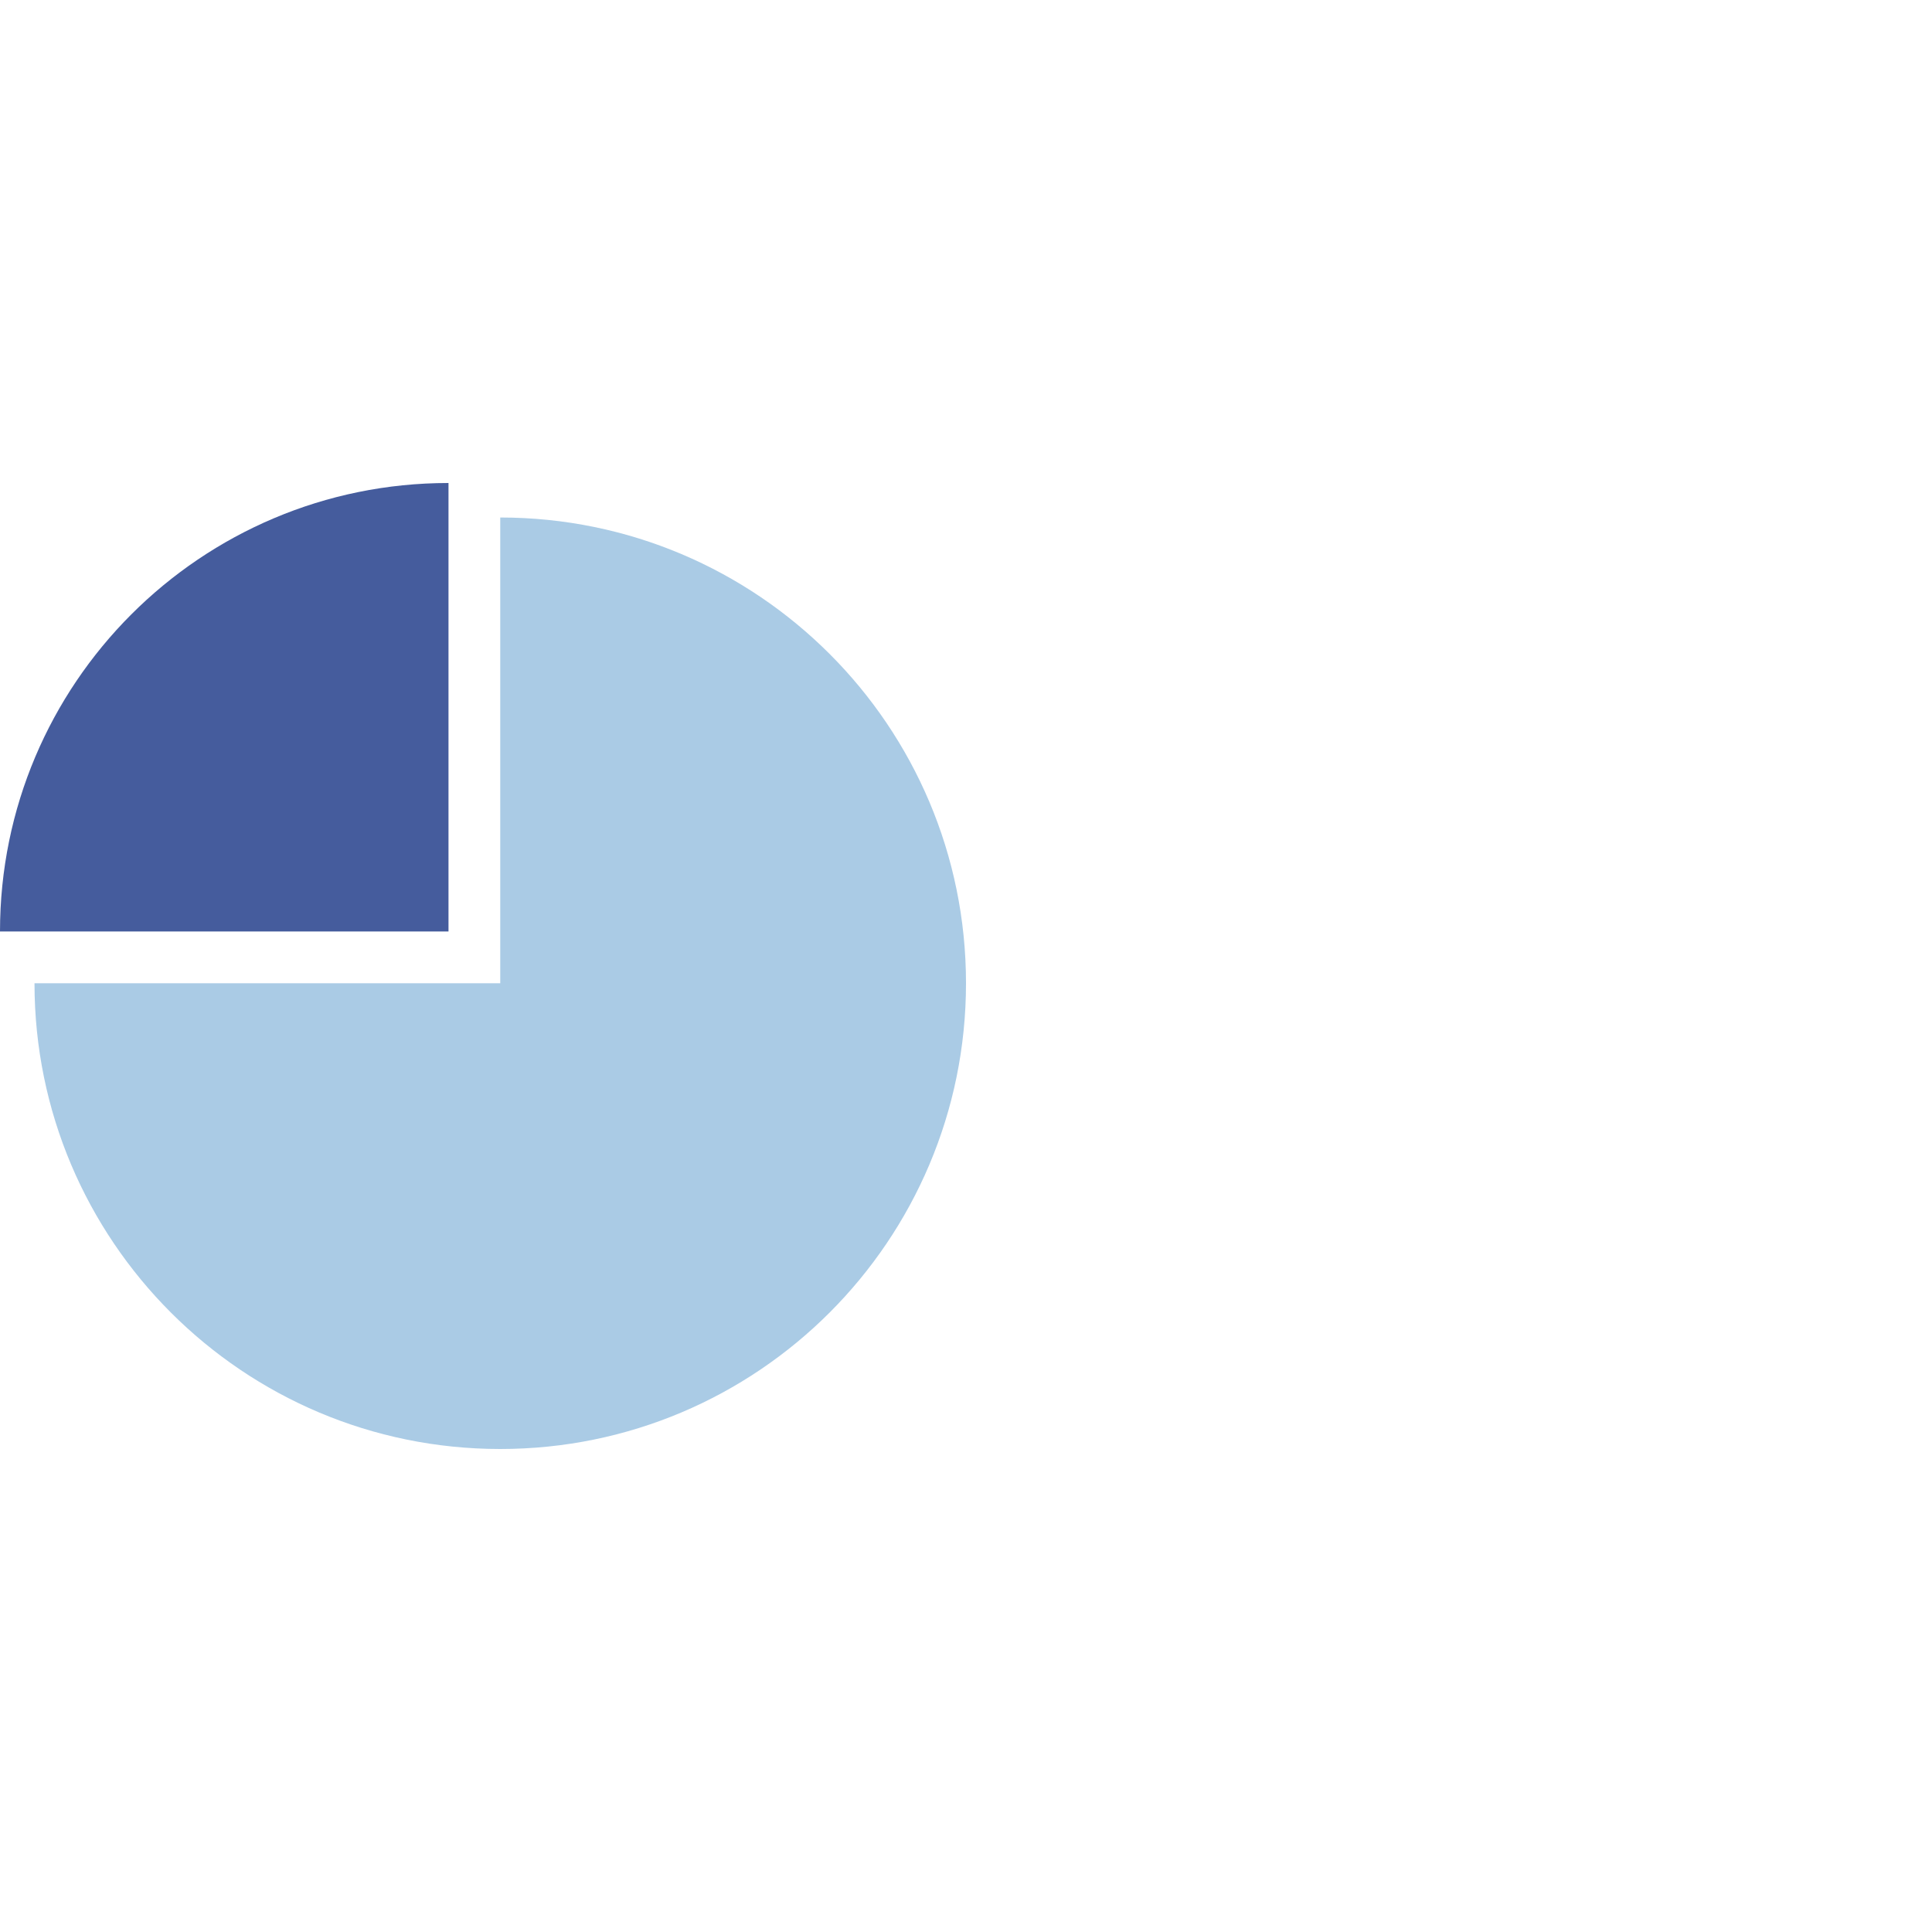
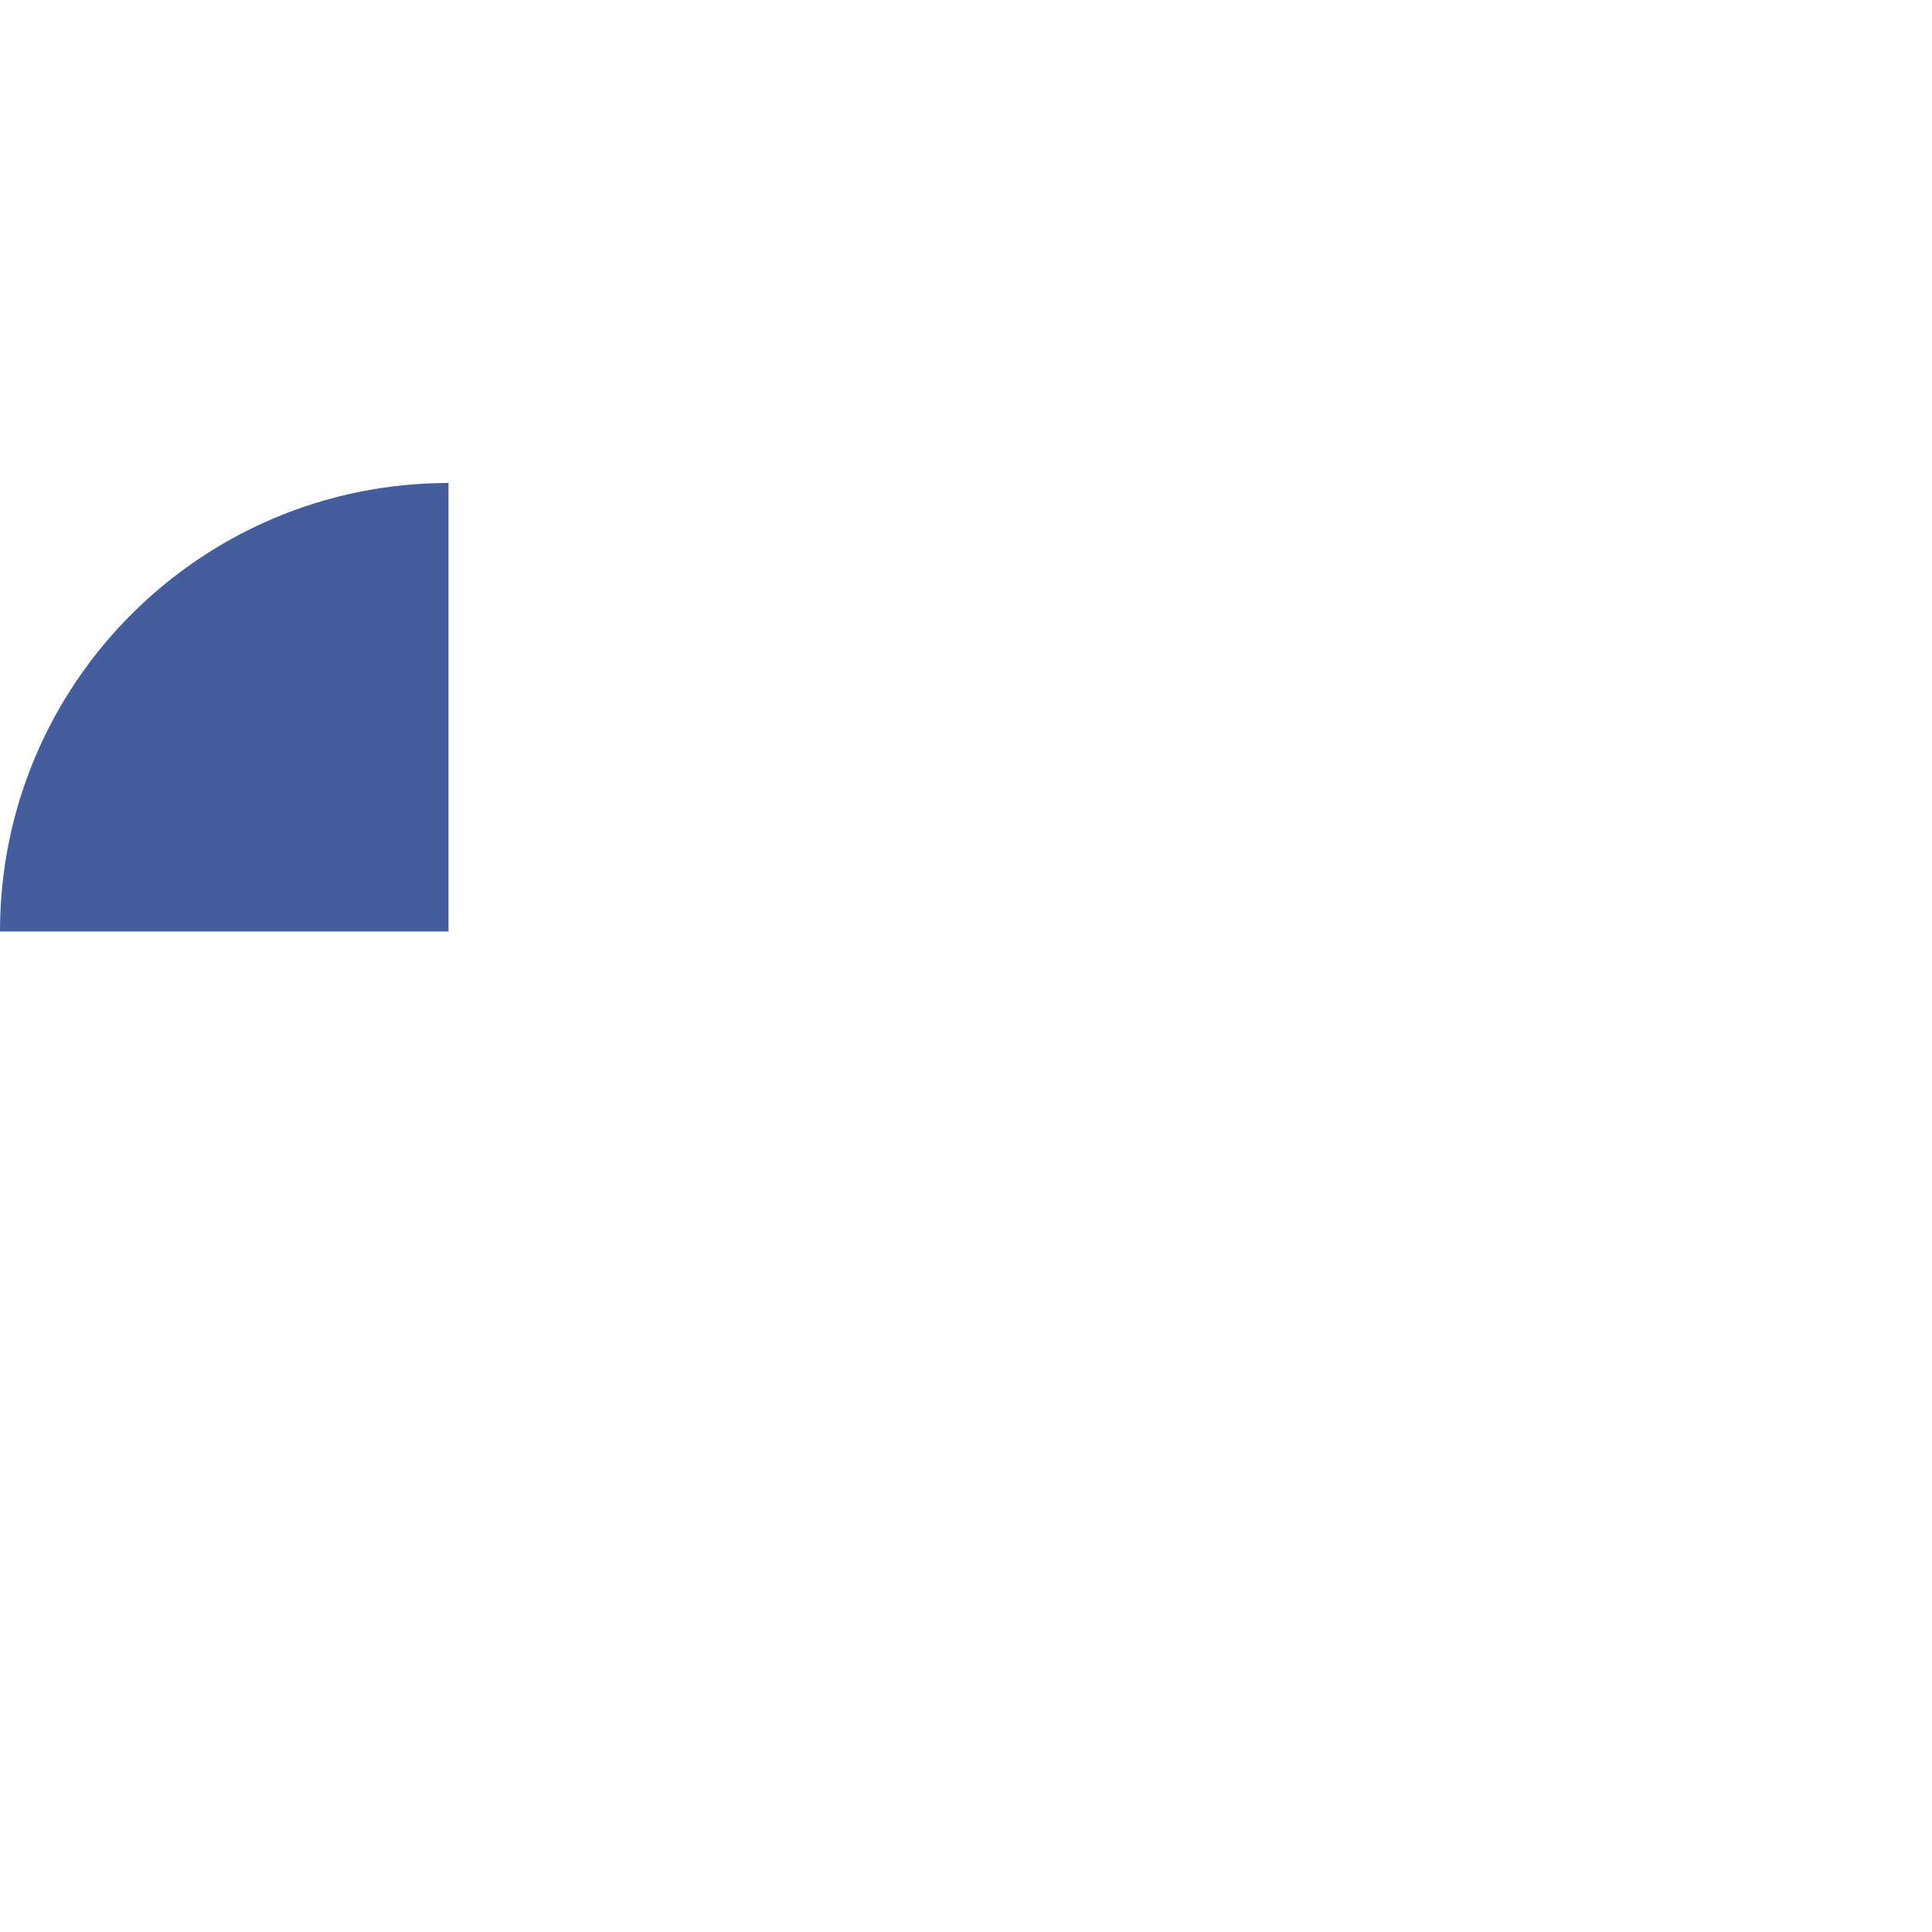
<svg xmlns="http://www.w3.org/2000/svg" width="56px" height="56px" viewBox="0 0 56 56" version="1.1">
  <title>编组</title>
  <g id="解决方案" stroke="none" stroke-width="1" fill="none" fill-rule="evenodd">
    <g id="金融-解决方案" transform="translate(-384, -2266)">
      <g id="编组-27" transform="translate(0, 501)">
        <g id="编组-6" transform="translate(372, 1563)">
          <g id="编组-4" transform="translate(0, 178)">
            <g id="编组" transform="translate(12, 24)">
-               <circle id="椭圆形" opacity="0.085" cx="28" cy="28" r="28" />
              <g id="调研" transform="translate(0, 14)" fill-rule="nonzero">
-                 <path d="M1,14.5 C1,21.956 7.044,28 14.5,28 C21.956,28 28,21.956 28,14.5 C28,7.044 21.956,1 14.5,1 L14.5,14.5 L1,14.5 Z" id="路径" fill="#AACBE5" />
                <path d="M13,0 C5.82,0 0,5.82 0,13 L13,13 L13,0 Z" id="路径" fill="#455C9D" />
              </g>
            </g>
          </g>
        </g>
      </g>
    </g>
  </g>
</svg>